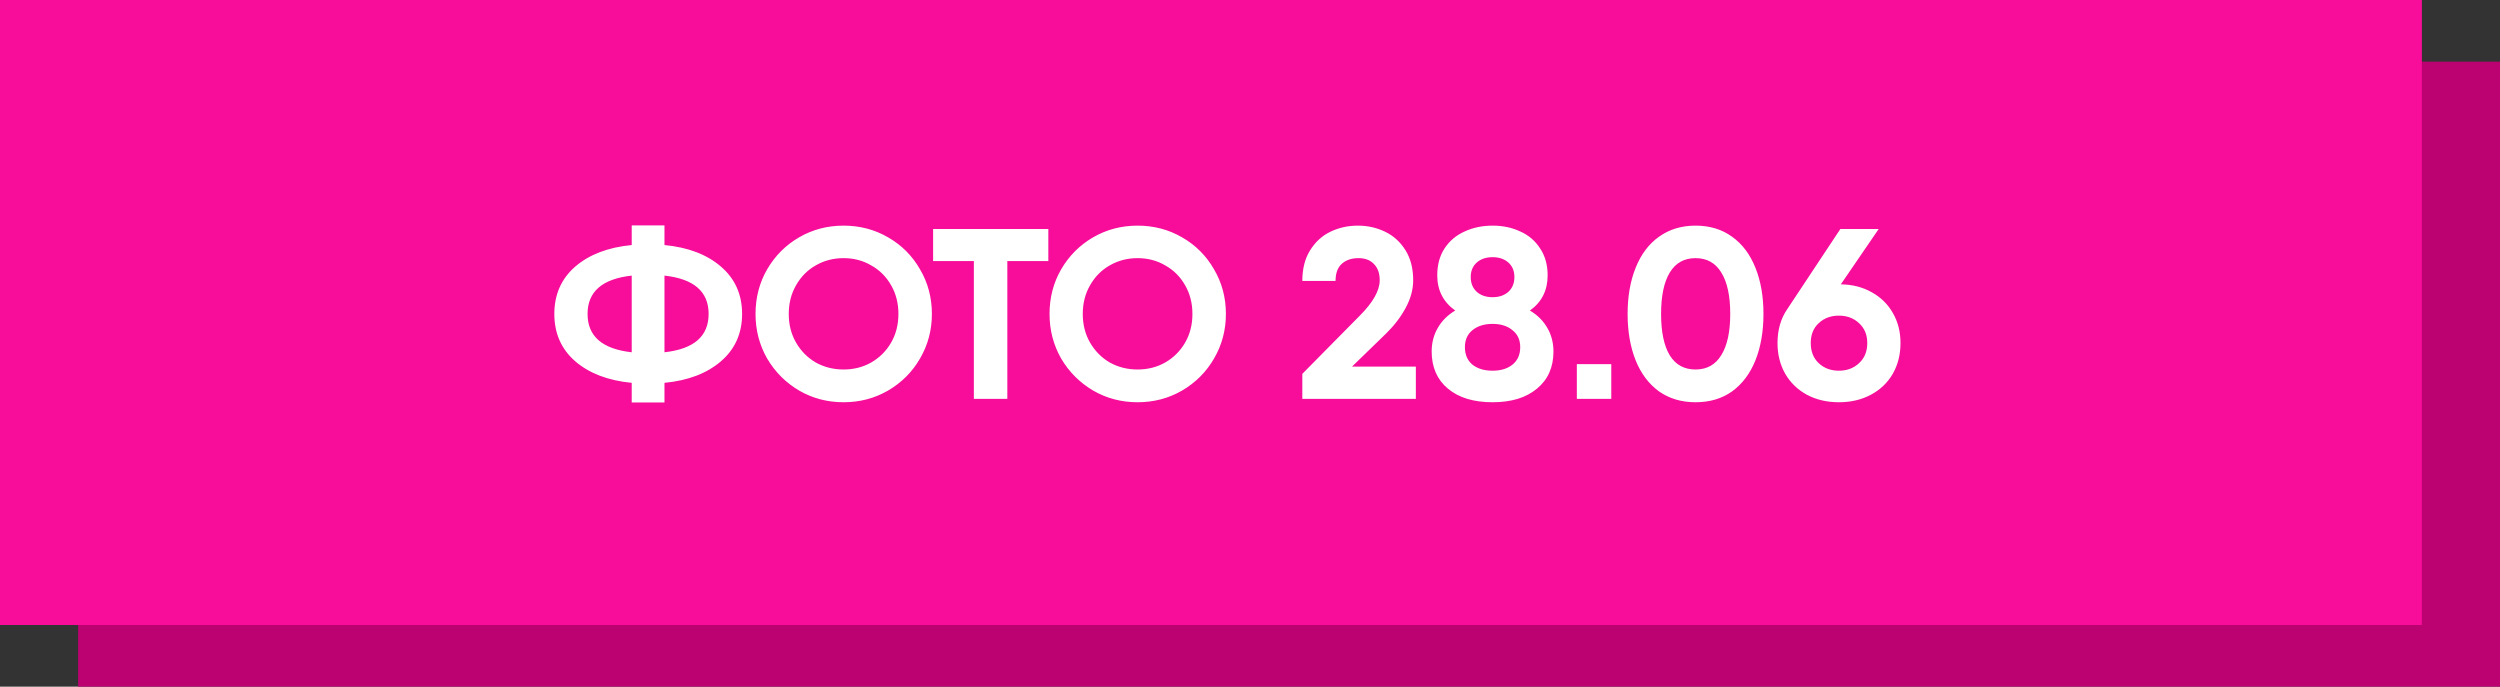
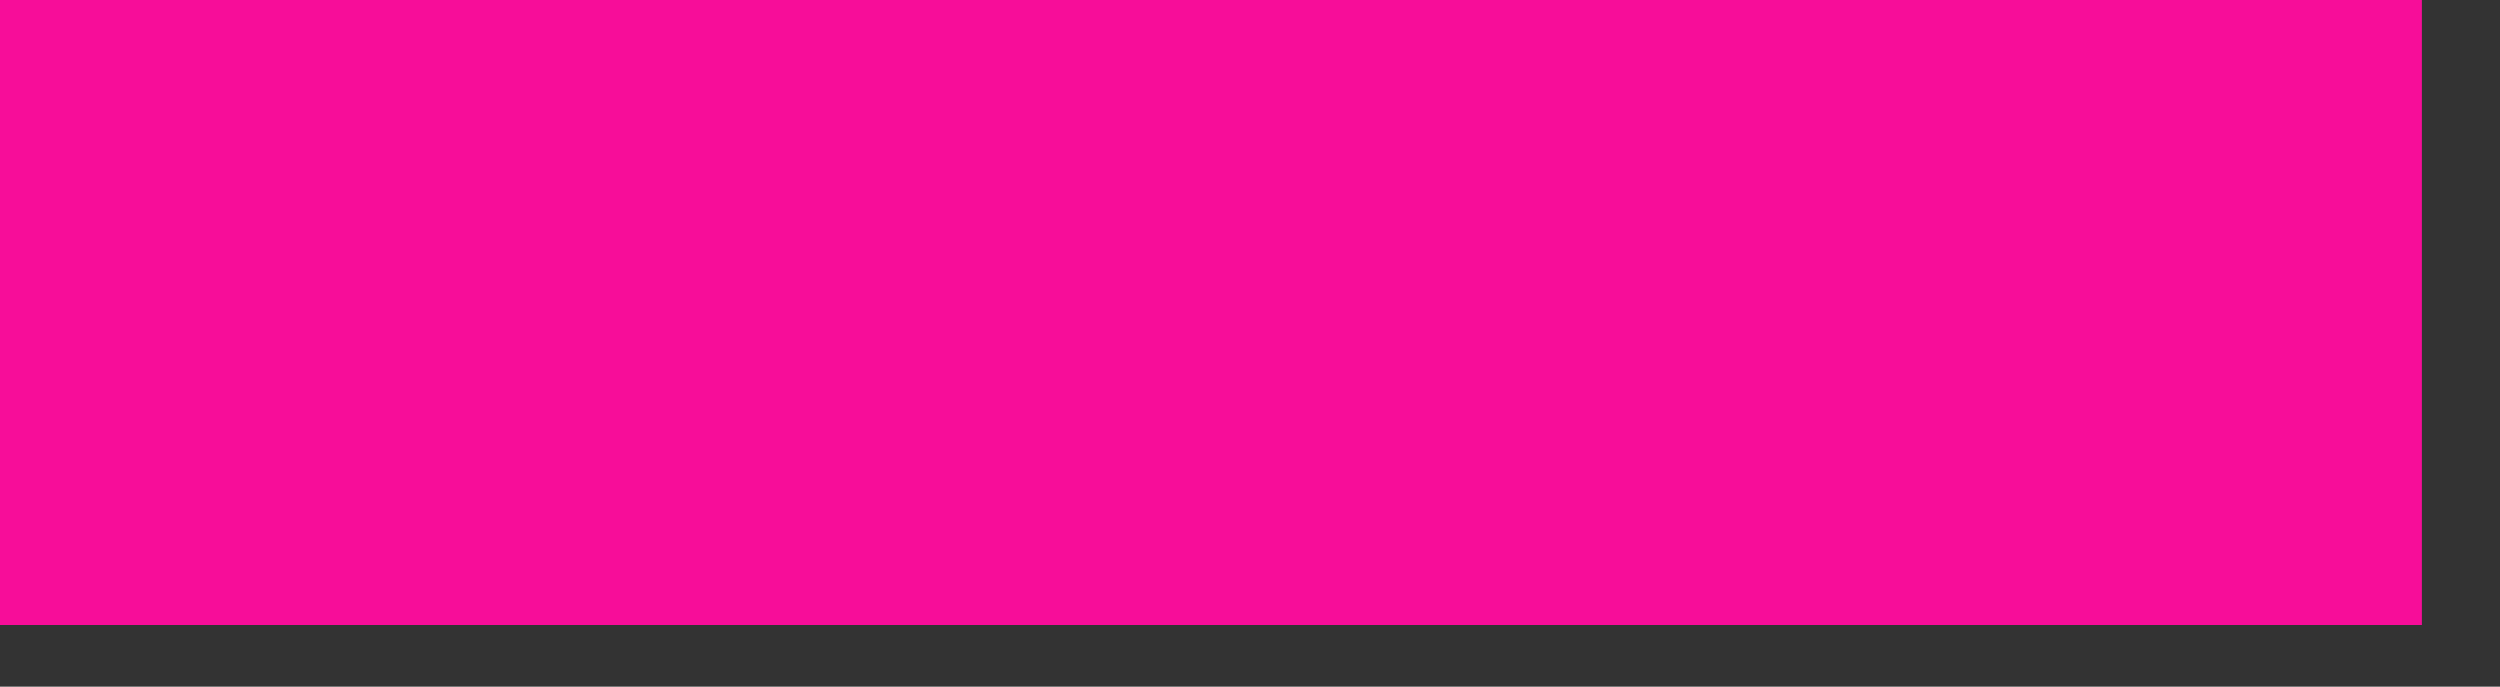
<svg xmlns="http://www.w3.org/2000/svg" width="608" height="167" viewBox="0 0 608 167" fill="none">
  <rect x="0" y="0" width="608" height="167" fill="#333333" stroke="none" />
-   <rect x="19" y="15" width="589" height="152" fill="#BC0171" />
  <rect width="589" height="152" fill="#F70D99" />
-   <path d="M180.479 76.35C180.479 81.07 178.768 84.905 175.346 87.855C171.924 90.805 167.341 92.555 161.599 93.106V97.885H153.634V93.106C147.891 92.555 143.309 90.805 139.887 87.855C136.504 84.905 134.813 81.07 134.813 76.35C134.813 71.63 136.504 67.795 139.887 64.845C143.309 61.895 147.891 60.145 153.634 59.594V54.815H161.599V59.594C167.341 60.145 171.924 61.895 175.346 64.845C178.768 67.795 180.479 71.63 180.479 76.35ZM142.896 76.35C142.896 81.778 146.475 84.885 153.634 85.672V67.028C146.475 67.815 142.896 70.922 142.896 76.35ZM161.599 85.672C168.757 84.885 172.337 81.778 172.337 76.35C172.337 70.922 168.757 67.815 161.599 67.028V85.672ZM205.16 97.826C201.227 97.826 197.628 96.882 194.363 94.994C191.099 93.067 188.503 90.471 186.575 87.206C184.687 83.902 183.743 80.283 183.743 76.35C183.743 72.377 184.687 68.759 186.575 65.494C188.503 62.19 191.099 59.594 194.363 57.706C197.628 55.818 201.227 54.874 205.16 54.874C209.094 54.874 212.693 55.818 215.957 57.706C219.261 59.594 221.857 62.19 223.745 65.494C225.673 68.759 226.636 72.377 226.636 76.35C226.636 80.283 225.673 83.902 223.745 87.206C221.857 90.471 219.261 93.067 215.957 94.994C212.693 96.882 209.094 97.826 205.16 97.826ZM205.16 89.861C207.638 89.861 209.88 89.291 211.886 88.15C213.932 86.97 215.544 85.357 216.724 83.312C217.904 81.267 218.494 78.946 218.494 76.35C218.494 73.754 217.904 71.433 216.724 69.388C215.544 67.303 213.932 65.691 211.886 64.55C209.88 63.37 207.638 62.78 205.16 62.78C202.682 62.78 200.421 63.37 198.375 64.55C196.369 65.691 194.776 67.303 193.596 69.388C192.416 71.433 191.826 73.754 191.826 76.35C191.826 78.946 192.416 81.267 193.596 83.312C194.776 85.357 196.369 86.97 198.375 88.15C200.421 89.291 202.682 89.861 205.16 89.861ZM254.954 63.488H244.983V97H236.841V63.488H226.929V55.7H244.983H254.954V63.488ZM276.663 97.826C272.73 97.826 269.131 96.882 265.866 94.994C262.602 93.067 260.006 90.471 258.078 87.206C256.19 83.902 255.246 80.283 255.246 76.35C255.246 72.377 256.19 68.759 258.078 65.494C260.006 62.19 262.602 59.594 265.866 57.706C269.131 55.818 272.73 54.874 276.663 54.874C280.597 54.874 284.196 55.818 287.46 57.706C290.764 59.594 293.36 62.19 295.248 65.494C297.176 68.759 298.139 72.377 298.139 76.35C298.139 80.283 297.176 83.902 295.248 87.206C293.36 90.471 290.764 93.067 287.46 94.994C284.196 96.882 280.597 97.826 276.663 97.826ZM276.663 89.861C279.141 89.861 281.383 89.291 283.389 88.15C285.435 86.97 287.047 85.357 288.227 83.312C289.407 81.267 289.997 78.946 289.997 76.35C289.997 73.754 289.407 71.433 288.227 69.388C287.047 67.303 285.435 65.691 283.389 64.55C281.383 63.37 279.141 62.78 276.663 62.78C274.185 62.78 271.924 63.37 269.878 64.55C267.872 65.691 266.279 67.303 265.099 69.388C263.919 71.433 263.329 73.754 263.329 76.35C263.329 78.946 263.919 81.267 265.099 83.312C266.279 85.357 267.872 86.97 269.878 88.15C271.924 89.291 274.185 89.861 276.663 89.861ZM316.724 90.923L330.707 76.763C333.932 73.538 335.545 70.666 335.545 68.149C335.545 66.458 335.073 65.14 334.129 64.196C333.224 63.252 331.985 62.78 330.412 62.78C328.681 62.78 327.305 63.252 326.282 64.196C325.299 65.101 324.807 66.477 324.807 68.326H316.724C316.724 65.376 317.353 62.898 318.612 60.892C319.871 58.847 321.523 57.332 323.568 56.349C325.613 55.366 327.836 54.874 330.235 54.874C332.595 54.874 334.798 55.366 336.843 56.349C338.888 57.332 340.54 58.827 341.799 60.833C343.058 62.839 343.687 65.278 343.687 68.149C343.687 70.391 343.077 72.633 341.858 74.875C340.678 77.078 339.105 79.143 337.138 81.07L328.819 89.153H344.336V97H316.724V90.923ZM372.078 75.524C373.927 76.625 375.343 78.041 376.326 79.772C377.309 81.463 377.801 83.371 377.801 85.495C377.801 89.31 376.464 92.319 373.789 94.522C371.154 96.725 367.555 97.826 362.992 97.826C358.39 97.826 354.771 96.725 352.136 94.522C349.501 92.319 348.183 89.31 348.183 85.495C348.183 83.371 348.675 81.463 349.658 79.772C350.641 78.041 352.057 76.625 353.906 75.524C350.995 73.439 349.54 70.588 349.54 66.969C349.54 64.412 350.13 62.229 351.31 60.42C352.529 58.571 354.162 57.195 356.207 56.29C358.252 55.346 360.514 54.874 362.992 54.874C365.47 54.874 367.712 55.346 369.718 56.29C371.763 57.195 373.376 58.571 374.556 60.42C375.775 62.229 376.385 64.412 376.385 66.969C376.385 70.627 374.949 73.479 372.078 75.524ZM362.992 62.544C361.419 62.544 360.14 62.977 359.157 63.842C358.174 64.707 357.682 65.887 357.682 67.382C357.682 68.877 358.174 70.076 359.157 70.981C360.14 71.846 361.419 72.279 362.992 72.279C364.565 72.279 365.844 71.846 366.827 70.981C367.81 70.076 368.302 68.877 368.302 67.382C368.302 65.887 367.81 64.707 366.827 63.842C365.844 62.977 364.565 62.544 362.992 62.544ZM362.992 90.156C364.998 90.156 366.611 89.664 367.83 88.681C369.089 87.658 369.718 86.242 369.718 84.433C369.718 82.663 369.089 81.286 367.83 80.303C366.611 79.28 364.998 78.769 362.992 78.769C360.986 78.769 359.354 79.28 358.095 80.303C356.876 81.286 356.266 82.663 356.266 84.433C356.266 86.242 356.876 87.658 358.095 88.681C359.354 89.664 360.986 90.156 362.992 90.156ZM383.486 88.563H391.864V97H383.486V88.563ZM412.355 97.826C408.933 97.826 405.963 96.941 403.446 95.171C400.968 93.362 399.08 90.844 397.782 87.619C396.484 84.354 395.835 80.598 395.835 76.35C395.835 72.102 396.484 68.365 397.782 65.14C399.08 61.875 400.968 59.358 403.446 57.588C405.963 55.779 408.933 54.874 412.355 54.874C415.816 54.874 418.786 55.779 421.264 57.588C423.742 59.358 425.63 61.875 426.928 65.14C428.226 68.365 428.875 72.102 428.875 76.35C428.875 80.598 428.226 84.354 426.928 87.619C425.63 90.844 423.742 93.362 421.264 95.171C418.786 96.941 415.816 97.826 412.355 97.826ZM412.355 89.861C415.108 89.861 417.193 88.701 418.609 86.38C420.064 84.059 420.792 80.716 420.792 76.35C420.792 71.945 420.064 68.582 418.609 66.261C417.193 63.94 415.108 62.78 412.355 62.78C409.602 62.78 407.517 63.94 406.101 66.261C404.685 68.582 403.977 71.945 403.977 76.35C403.977 80.755 404.685 84.118 406.101 86.439C407.517 88.72 409.602 89.861 412.355 89.861ZM447.689 69.152C450.521 69.191 453.038 69.84 455.241 71.099C457.444 72.318 459.155 74.01 460.374 76.173C461.593 78.297 462.203 80.716 462.203 83.43C462.203 86.223 461.574 88.72 460.315 90.923C459.056 93.086 457.286 94.778 455.005 95.997C452.724 97.216 450.128 97.826 447.217 97.826C444.306 97.826 441.71 97.216 439.429 95.997C437.187 94.778 435.437 93.086 434.178 90.923C432.919 88.72 432.29 86.223 432.29 83.43C432.29 80.205 433.096 77.432 434.709 75.111L447.571 55.7H456.893L447.689 69.152ZM447.217 90.156C449.184 90.156 450.816 89.546 452.114 88.327C453.451 87.108 454.12 85.475 454.12 83.43C454.12 81.424 453.451 79.811 452.114 78.592C450.816 77.373 449.184 76.763 447.217 76.763C445.25 76.763 443.618 77.373 442.32 78.592C441.022 79.772 440.373 81.385 440.373 83.43C440.373 85.475 441.022 87.108 442.32 88.327C443.618 89.546 445.25 90.156 447.217 90.156Z" fill="white" />
</svg>